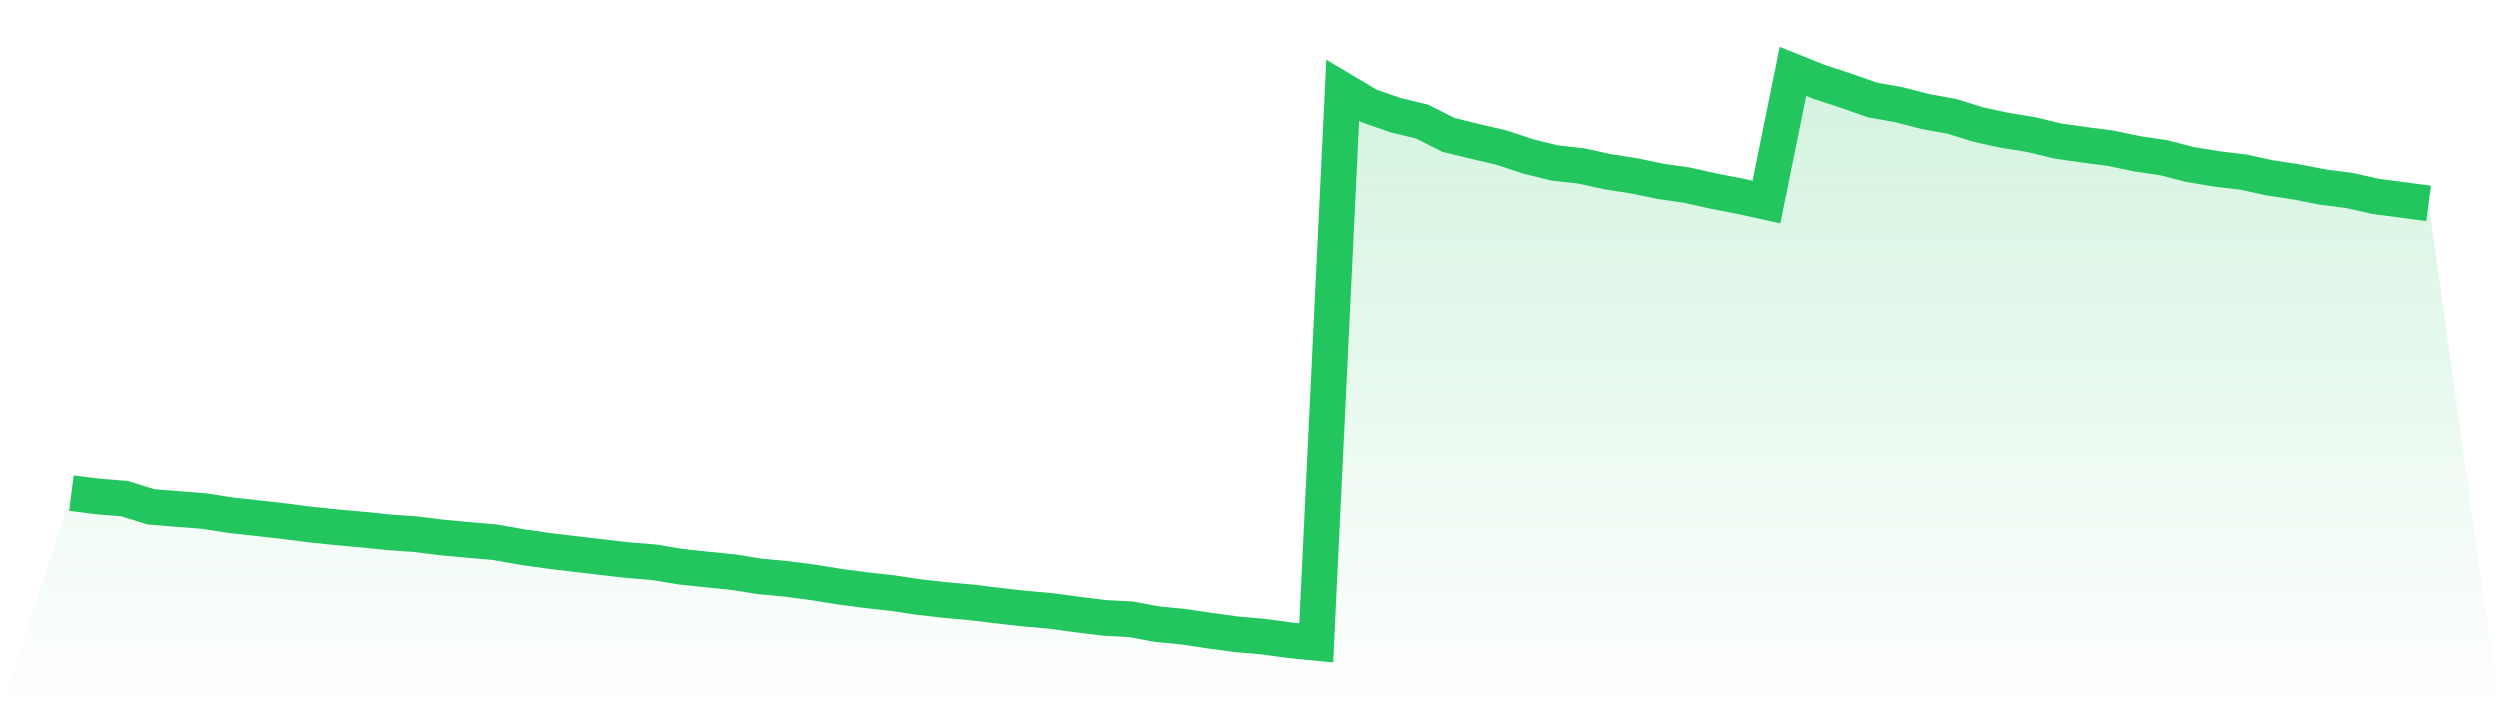
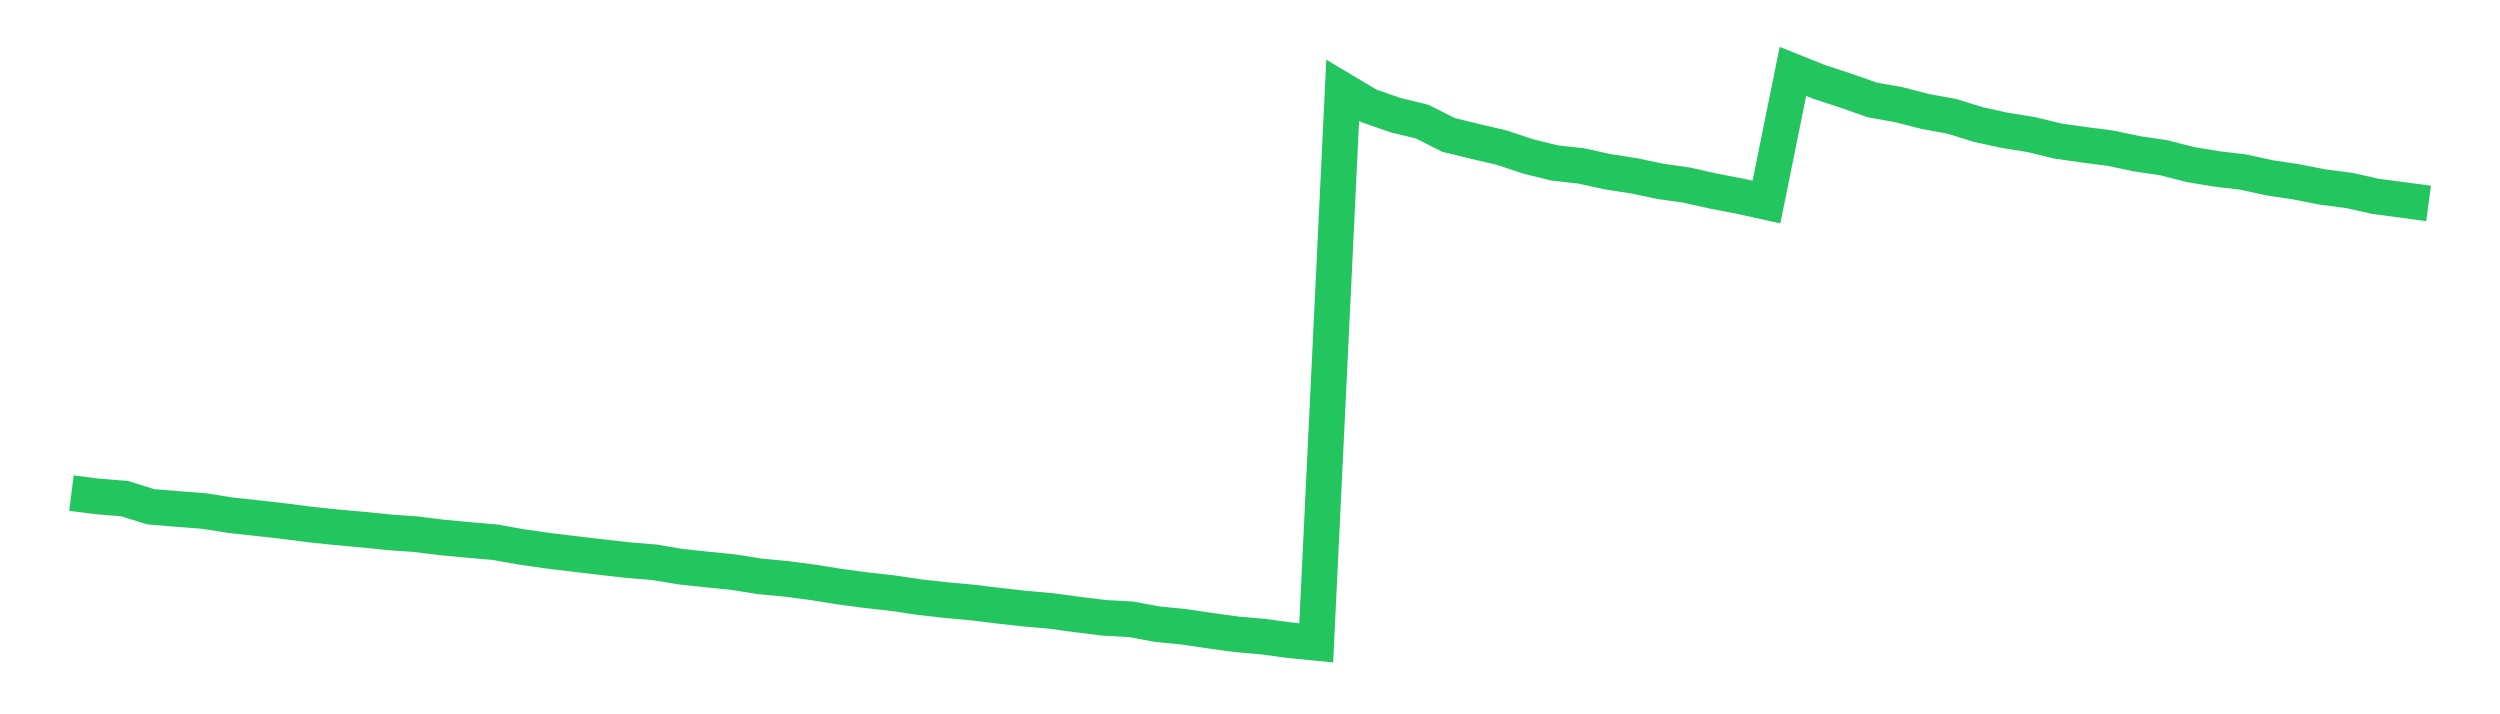
<svg xmlns="http://www.w3.org/2000/svg" viewBox="0 0 140 40">
  <defs>
    <linearGradient id="gradient" x1="0" x2="0" y1="0" y2="1">
      <stop offset="0%" stop-color="#22c55e" stop-opacity="0.2" />
      <stop offset="100%" stop-color="#22c55e" stop-opacity="0" />
    </linearGradient>
  </defs>
-   <path d="M4,27.614 L4,27.614 L5.483,27.803 L6.966,27.921 L8.449,28.381 L9.933,28.502 L11.416,28.616 L12.899,28.85 L14.382,29.013 L15.865,29.179 L17.348,29.372 L18.831,29.526 L20.315,29.659 L21.798,29.81 L23.281,29.915 L24.764,30.1 L26.247,30.237 L27.73,30.366 L29.213,30.63 L30.697,30.841 L32.18,31.021 L33.663,31.195 L35.146,31.366 L36.629,31.486 L38.112,31.734 L39.596,31.893 L41.079,32.041 L42.562,32.279 L44.045,32.417 L45.528,32.613 L47.011,32.851 L48.494,33.049 L49.978,33.214 L51.461,33.435 L52.944,33.603 L54.427,33.737 L55.91,33.918 L57.393,34.084 L58.876,34.215 L60.36,34.417 L61.843,34.6 L63.326,34.679 L64.809,34.952 L66.292,35.1 L67.775,35.321 L69.258,35.523 L70.742,35.651 L72.225,35.854 L73.708,36 L75.191,5.054 L76.674,5.936 L78.157,6.452 L79.64,6.81 L81.124,7.558 L82.607,7.92 L84.09,8.267 L85.573,8.759 L87.056,9.127 L88.539,9.29 L90.022,9.616 L91.506,9.847 L92.989,10.157 L94.472,10.369 L95.955,10.702 L97.438,10.988 L98.921,11.314 L100.404,4 L101.888,4.593 L103.371,5.078 L104.854,5.6 L106.337,5.862 L107.82,6.245 L109.303,6.515 L110.787,6.976 L112.27,7.299 L113.753,7.537 L115.236,7.898 L116.719,8.11 L118.202,8.302 L119.685,8.613 L121.169,8.833 L122.652,9.214 L124.135,9.459 L125.618,9.636 L127.101,9.96 L128.584,10.181 L130.067,10.474 L131.551,10.664 L133.034,10.998 L134.517,11.193 L136,11.39 L140,40 L0,40 z" fill="url(#gradient)" />
  <path d="M4,27.614 L4,27.614 L5.483,27.803 L6.966,27.921 L8.449,28.381 L9.933,28.502 L11.416,28.616 L12.899,28.85 L14.382,29.013 L15.865,29.179 L17.348,29.372 L18.831,29.526 L20.315,29.659 L21.798,29.81 L23.281,29.915 L24.764,30.1 L26.247,30.237 L27.73,30.366 L29.213,30.63 L30.697,30.841 L32.18,31.021 L33.663,31.195 L35.146,31.366 L36.629,31.486 L38.112,31.734 L39.596,31.893 L41.079,32.041 L42.562,32.279 L44.045,32.417 L45.528,32.613 L47.011,32.851 L48.494,33.049 L49.978,33.214 L51.461,33.435 L52.944,33.603 L54.427,33.737 L55.91,33.918 L57.393,34.084 L58.876,34.215 L60.36,34.417 L61.843,34.6 L63.326,34.679 L64.809,34.952 L66.292,35.1 L67.775,35.321 L69.258,35.523 L70.742,35.651 L72.225,35.854 L73.708,36 L75.191,5.054 L76.674,5.936 L78.157,6.452 L79.64,6.81 L81.124,7.558 L82.607,7.92 L84.09,8.267 L85.573,8.759 L87.056,9.127 L88.539,9.29 L90.022,9.616 L91.506,9.847 L92.989,10.157 L94.472,10.369 L95.955,10.702 L97.438,10.988 L98.921,11.314 L100.404,4 L101.888,4.593 L103.371,5.078 L104.854,5.6 L106.337,5.862 L107.82,6.245 L109.303,6.515 L110.787,6.976 L112.27,7.299 L113.753,7.537 L115.236,7.898 L116.719,8.11 L118.202,8.302 L119.685,8.613 L121.169,8.833 L122.652,9.214 L124.135,9.459 L125.618,9.636 L127.101,9.96 L128.584,10.181 L130.067,10.474 L131.551,10.664 L133.034,10.998 L134.517,11.193 L136,11.39" fill="none" stroke="#22c55e" stroke-width="2" />
</svg>